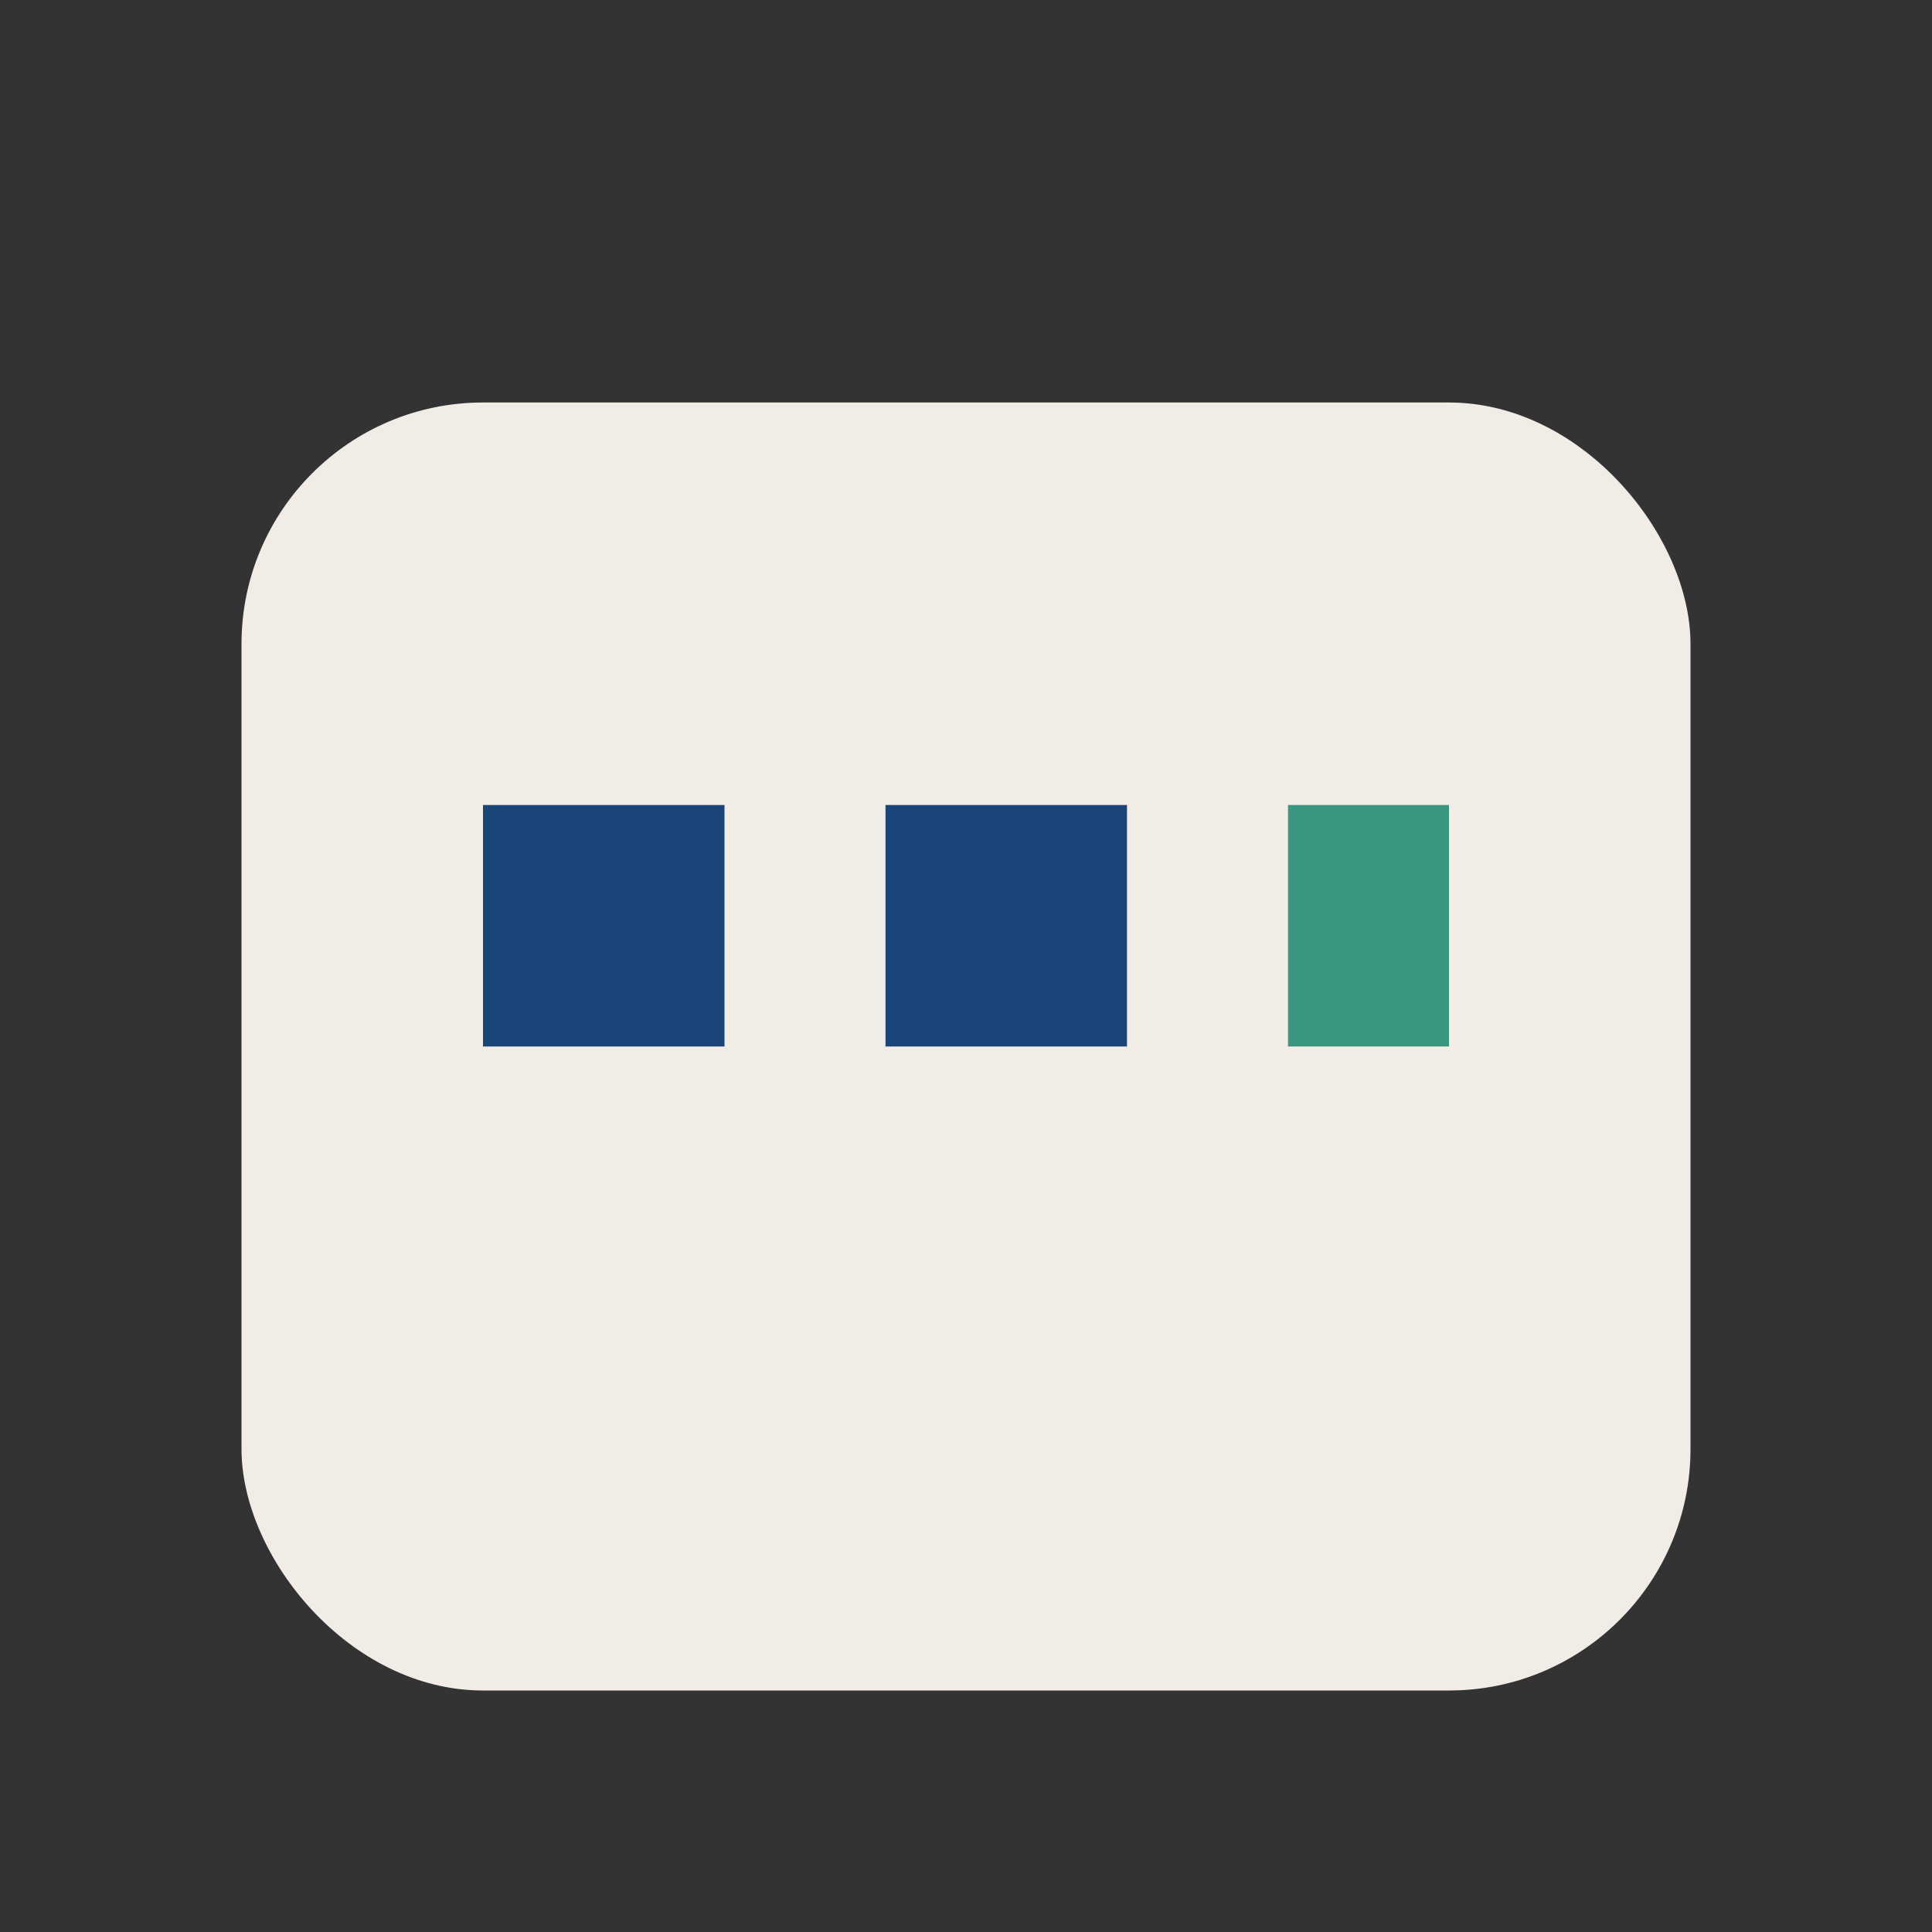
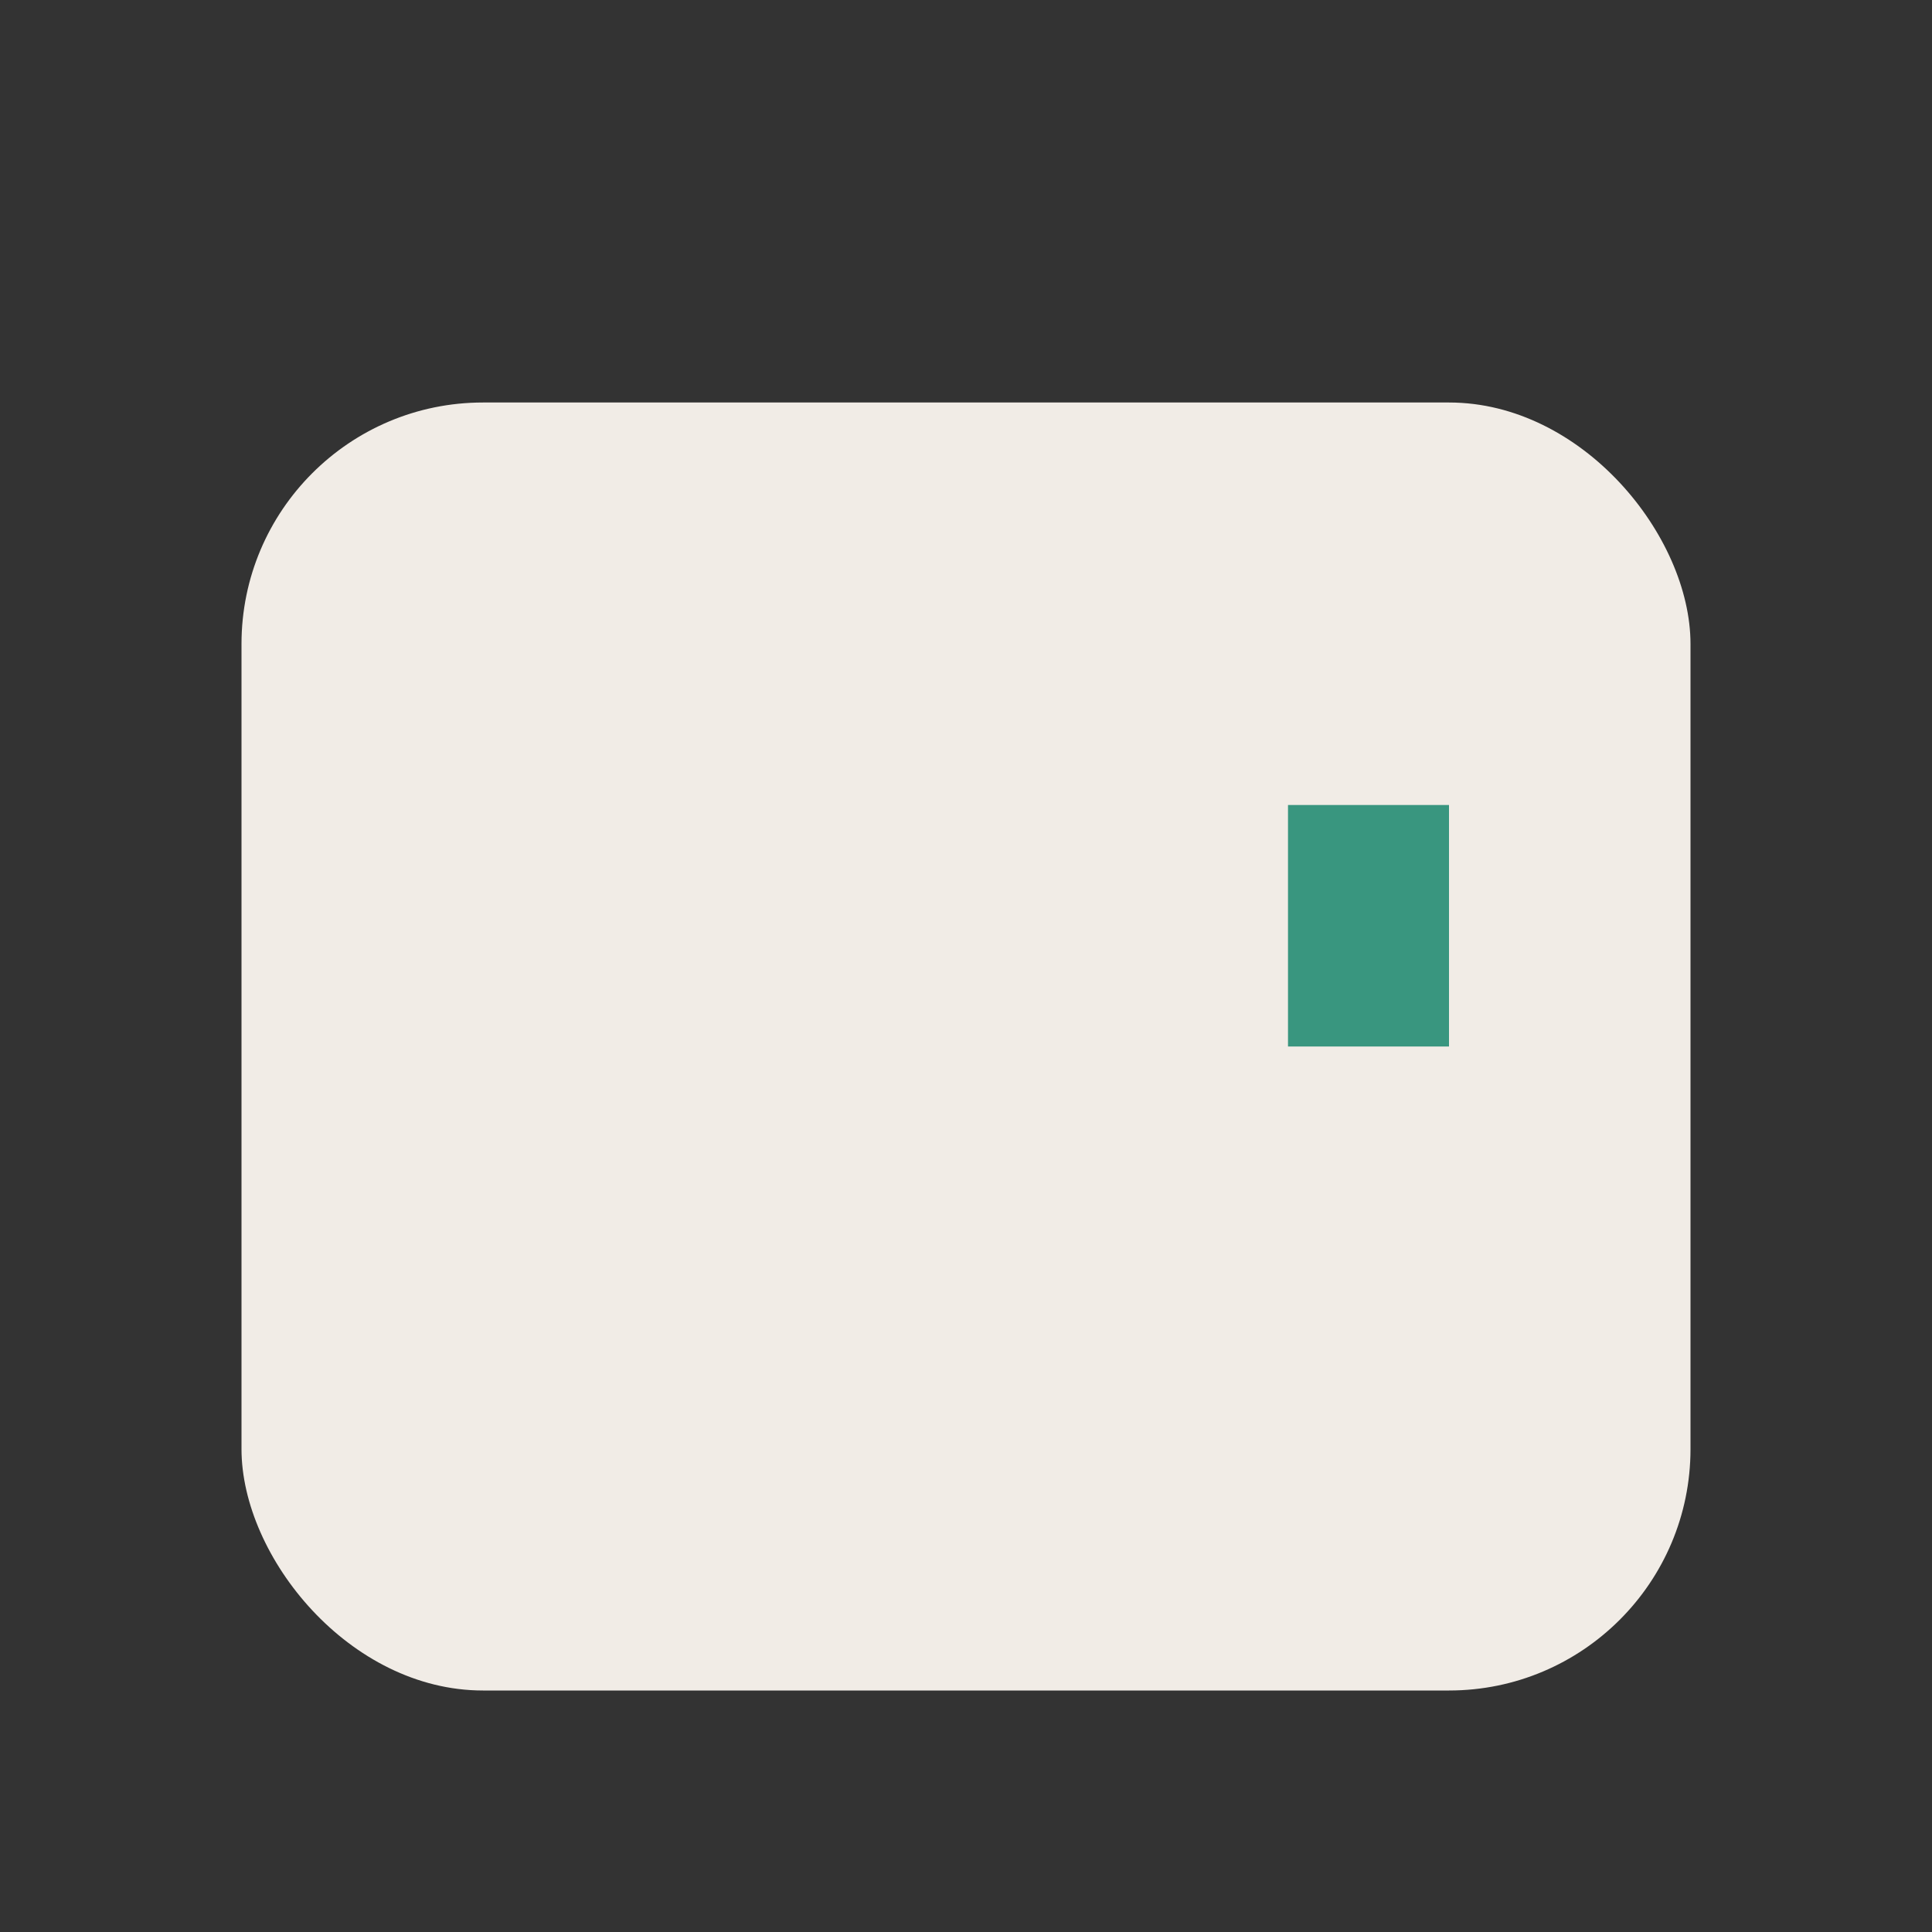
<svg xmlns="http://www.w3.org/2000/svg" width="24" height="24" viewBox="0 0 24 24">
  <rect x="0" y="0" width="24" height="24" fill="#333333" stroke="none" />
  <rect x="3" y="5" width="18" height="16" rx="3" fill="#F1ECE6" />
-   <rect x="6" y="10" width="3" height="3" fill="#1A4578" />
-   <rect x="11" y="10" width="3" height="3" fill="#1A4578" />
  <rect x="16" y="10" width="2" height="3" fill="#39967F" />
</svg>